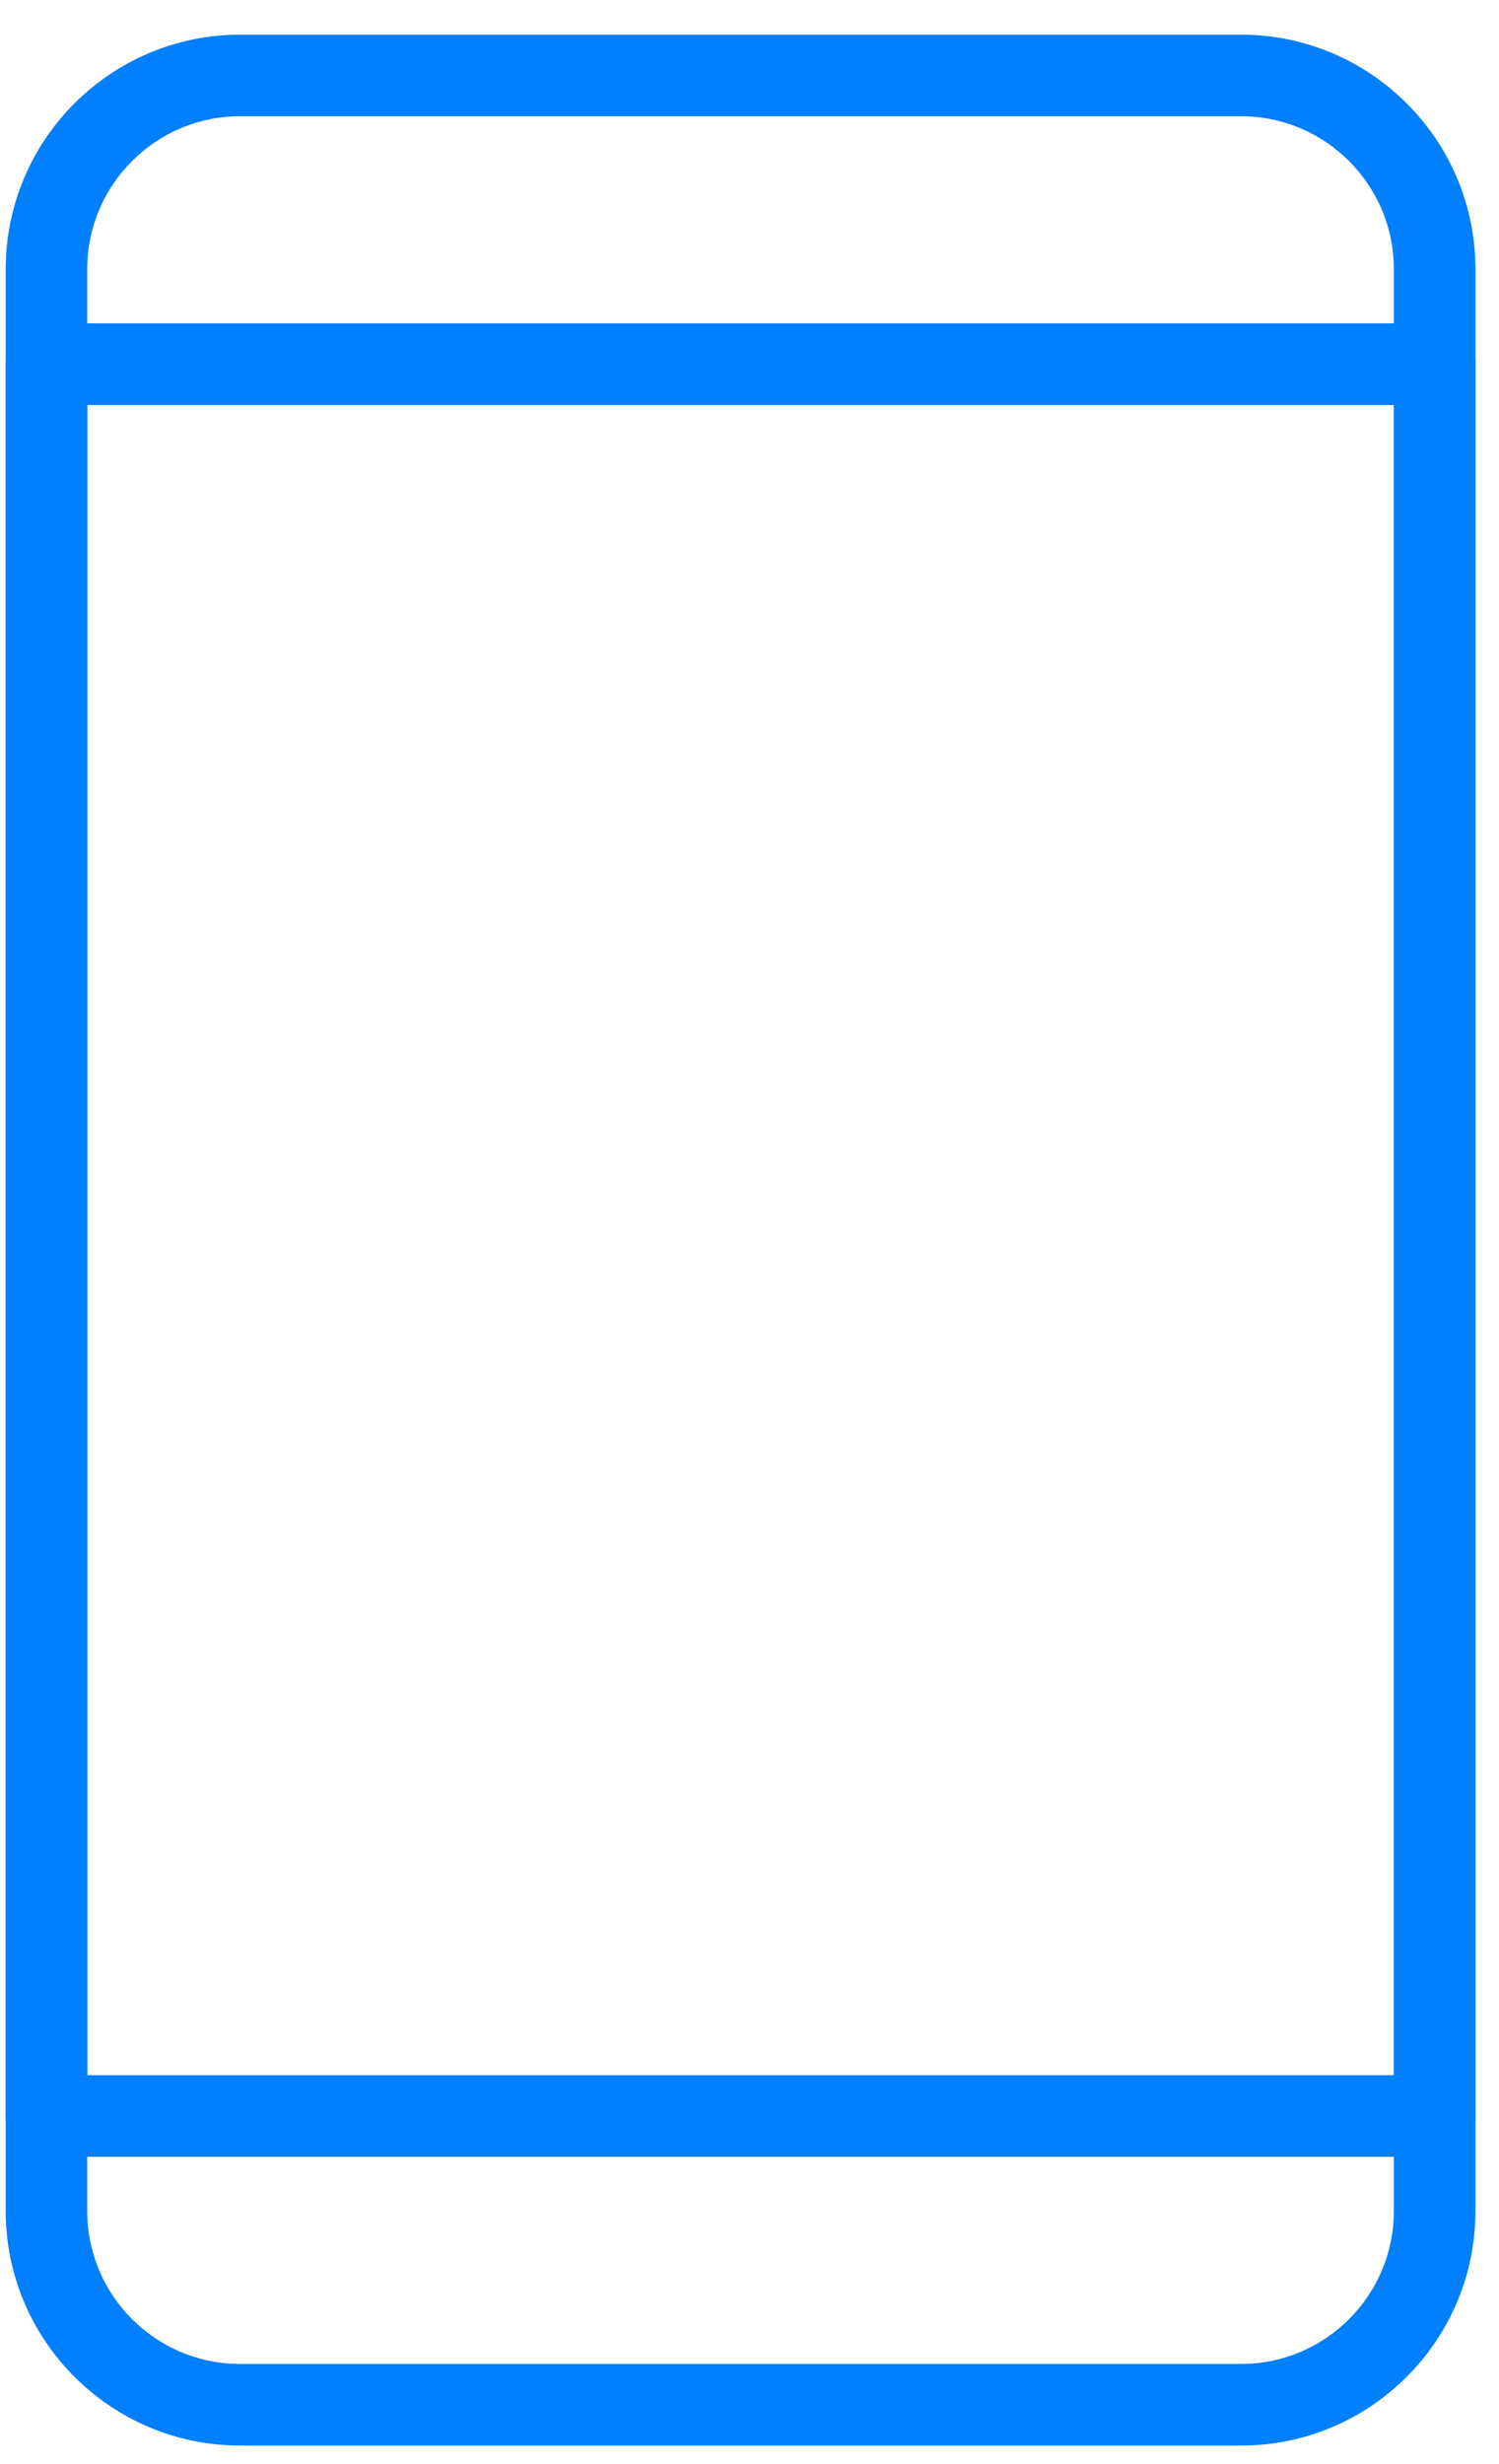
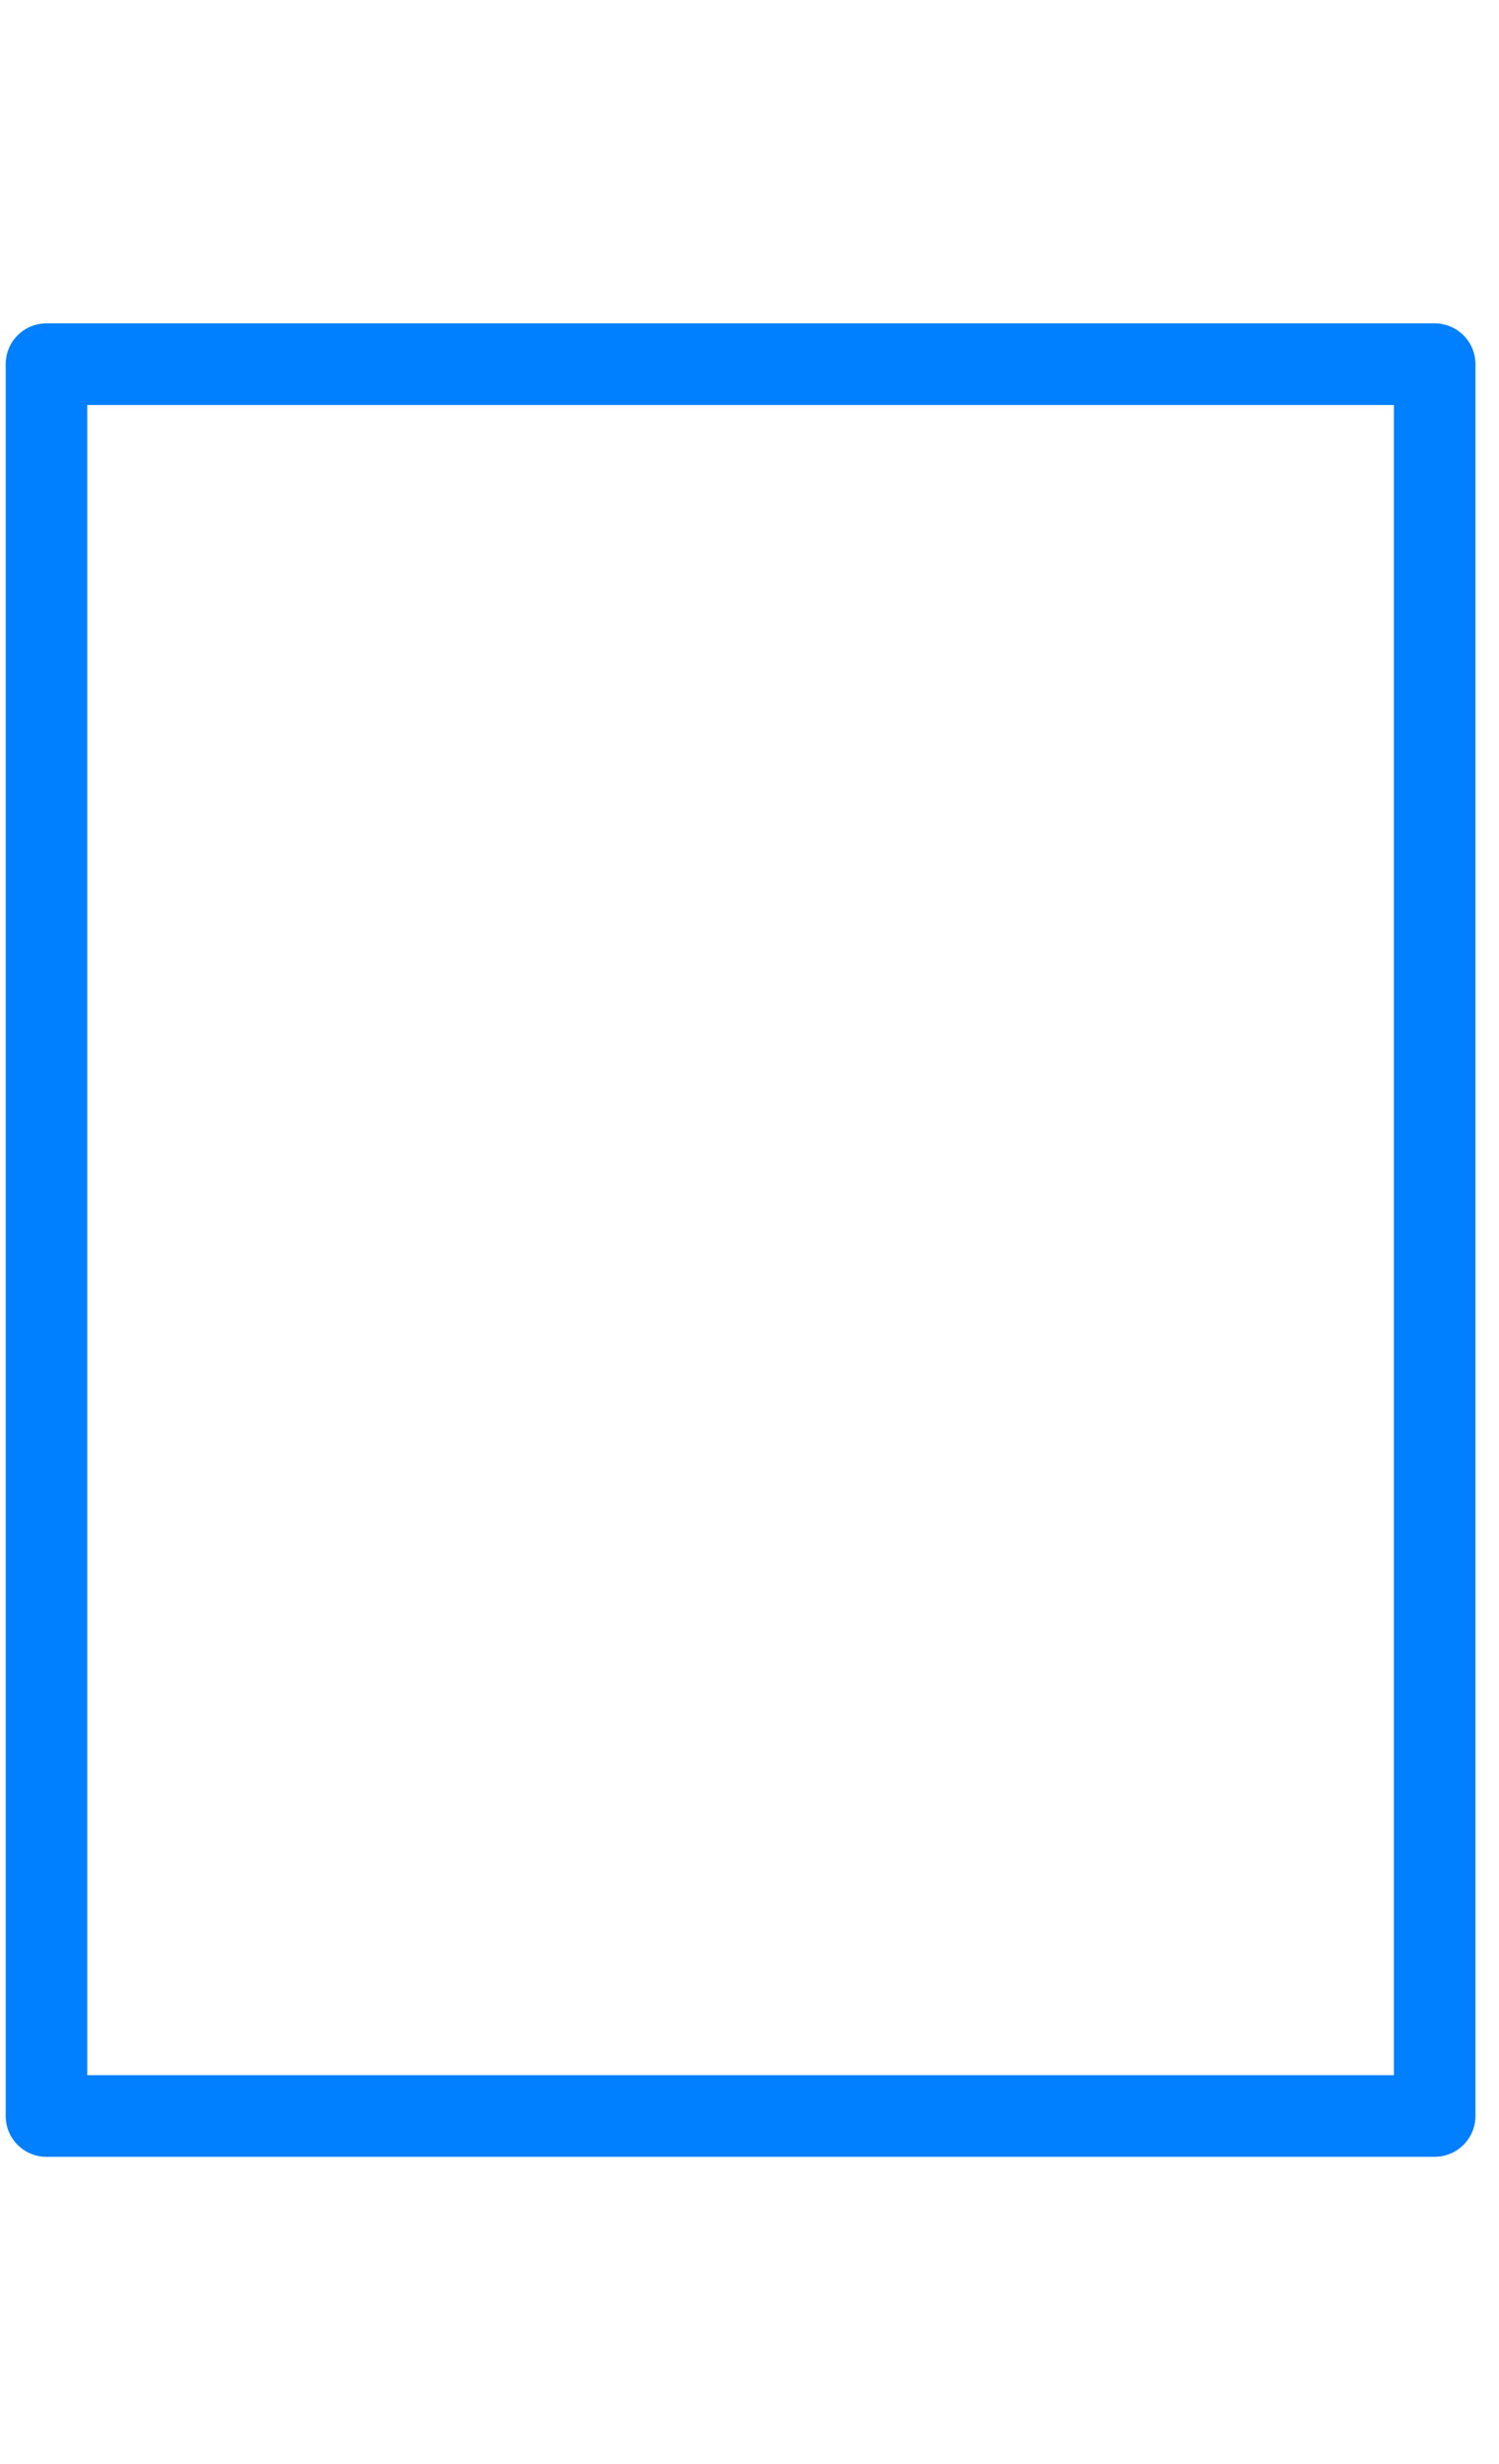
<svg xmlns="http://www.w3.org/2000/svg" width="42" height="69" viewBox="0 0 42 69" fill="none">
-   <path d="M34.776 68.481H6.726C3.105 68.481 0.16 65.535 0.16 61.915V7.537C0.16 3.916 3.105 0.971 6.726 0.971H34.774C38.395 0.971 41.34 3.916 41.34 7.537V61.915C41.34 65.535 38.395 68.481 34.774 68.481H34.776ZM6.726 3.255C4.365 3.255 2.444 5.175 2.444 7.537V61.915C2.444 64.275 4.364 66.196 6.726 66.196H34.774C37.135 66.196 39.054 64.276 39.054 61.915V7.537C39.054 5.176 37.133 3.255 34.774 3.255H6.726Z" fill="#007FFF" />
  <path d="M40.198 60.396H1.302C0.671 60.396 0.16 59.885 0.16 59.254V10.197C0.16 9.567 0.671 9.055 1.302 9.055H40.198C40.829 9.055 41.34 9.567 41.34 10.197V59.253C41.34 59.883 40.829 60.395 40.198 60.395V60.396ZM2.445 58.11H39.056V11.341H2.445V58.112V58.11Z" fill="#007FFF" />
</svg>